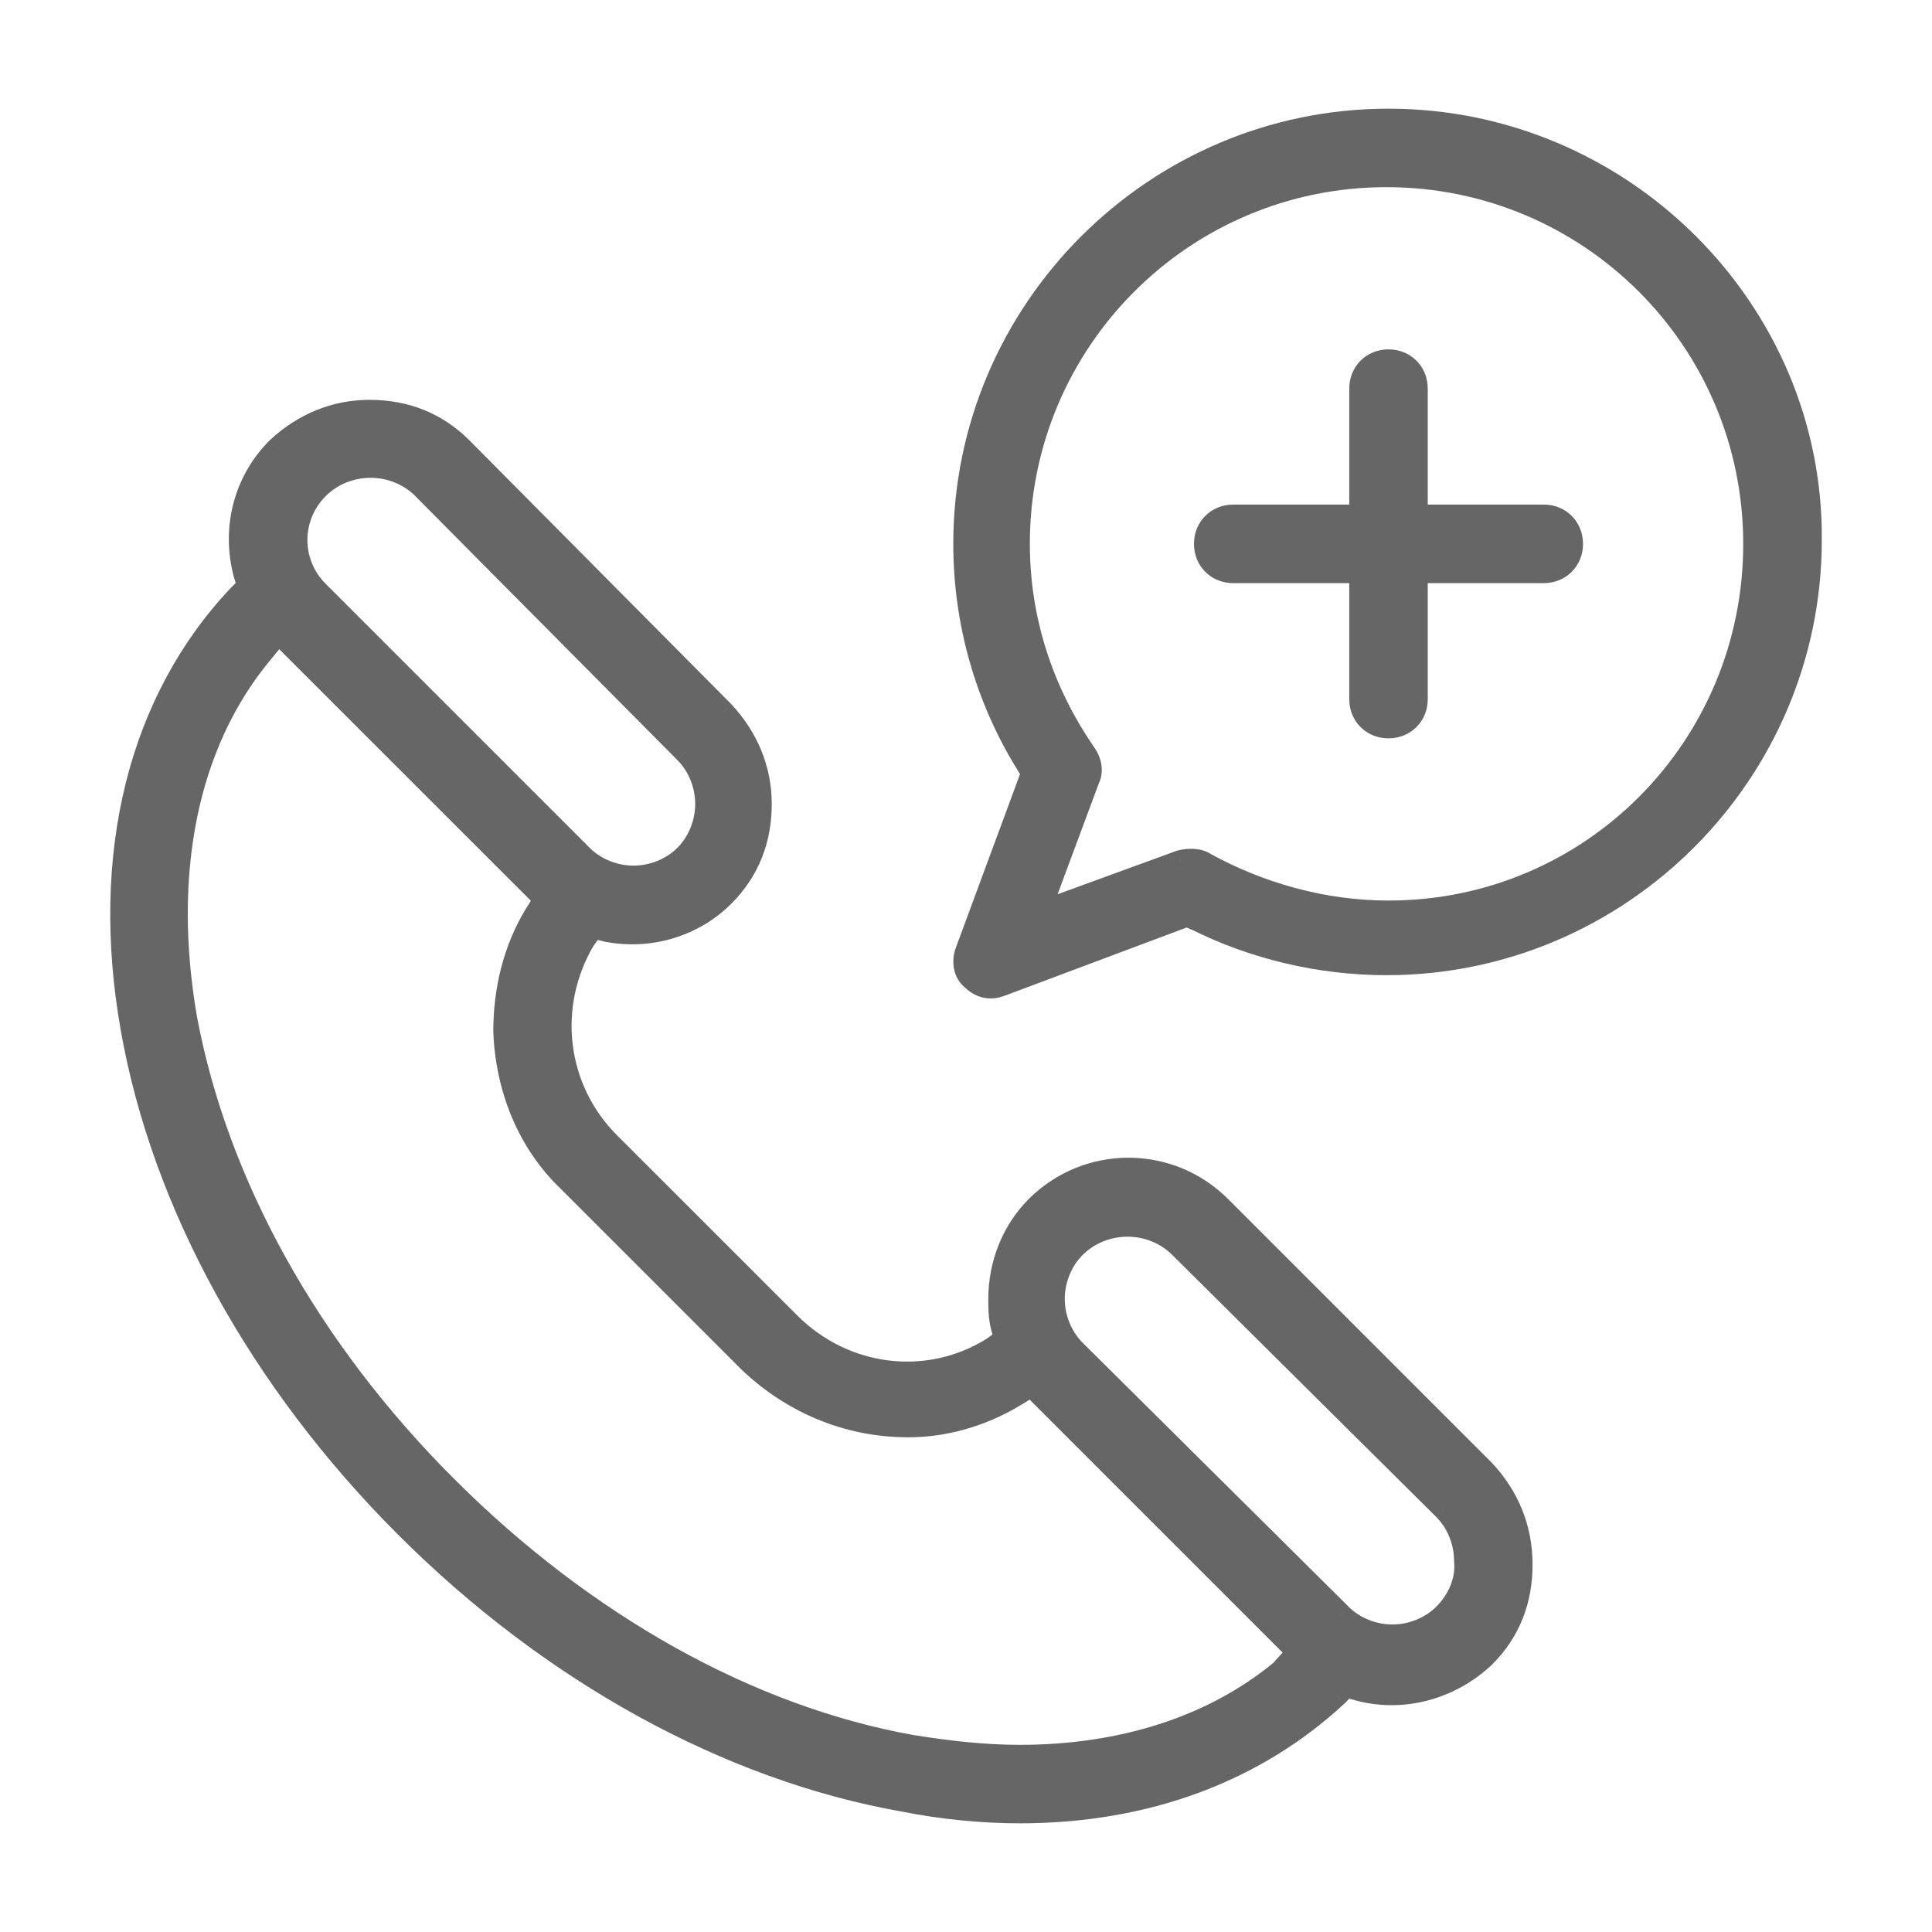
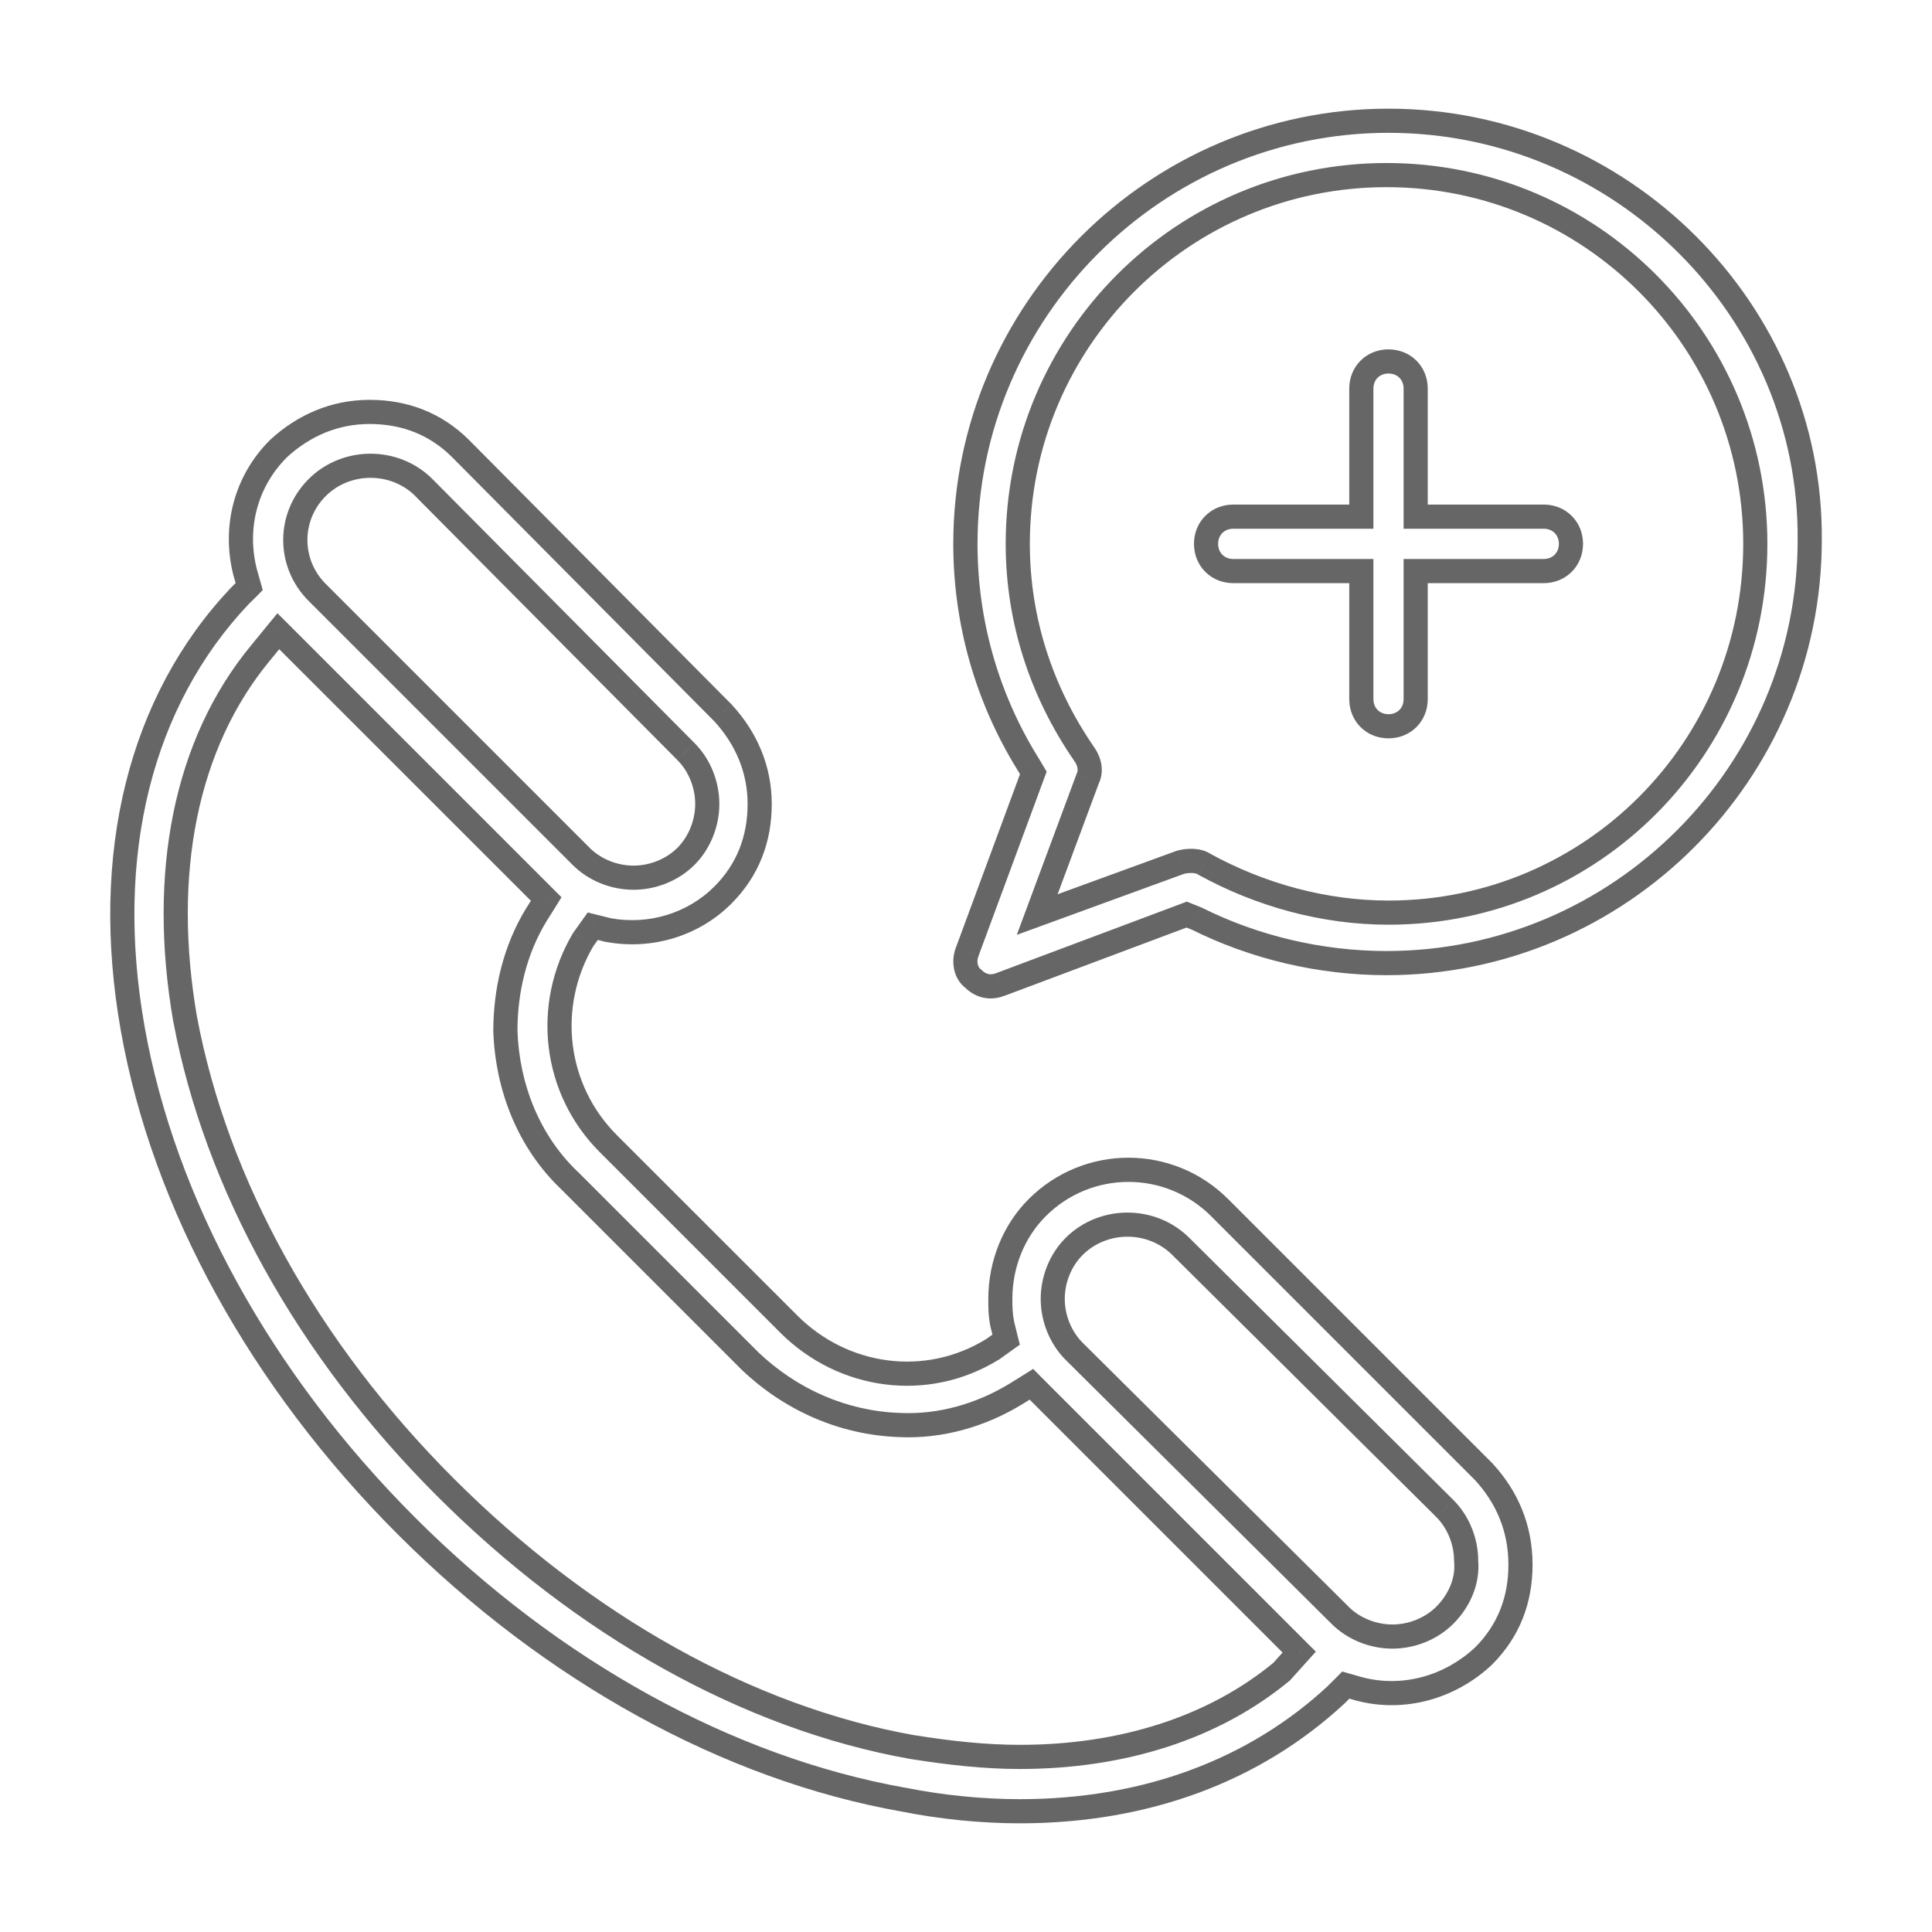
<svg xmlns="http://www.w3.org/2000/svg" width="24" height="24" viewBox="0 0 24 24" fill="none">
-   <path fill-rule="evenodd" clip-rule="evenodd" d="M17.248 1.5C14.355 1.5 11.992 3.863 11.992 6.756C11.992 7.72 12.258 8.661 12.764 9.48L12.836 9.601L12.017 11.819C11.968 11.94 11.992 12.084 12.089 12.157C12.185 12.253 12.306 12.277 12.427 12.229L14.741 11.361L14.862 11.409C15.585 11.771 16.405 11.964 17.224 11.964C20.118 11.964 22.48 9.601 22.48 6.708C22.505 3.863 20.142 1.5 17.248 1.5ZM17.248 11.337C16.453 11.337 15.657 11.12 14.958 10.734C14.886 10.686 14.765 10.686 14.669 10.71L12.885 11.361L13.511 9.673C13.56 9.577 13.536 9.456 13.463 9.36C12.933 8.588 12.643 7.696 12.643 6.756C12.643 4.224 14.693 2.175 17.224 2.175C19.756 2.175 21.805 4.224 21.805 6.756C21.805 9.288 19.78 11.337 17.248 11.337ZM18.43 18.281L15.151 15.002C14.524 14.375 13.511 14.375 12.885 15.002C12.595 15.291 12.427 15.701 12.427 16.135V16.135C12.427 16.231 12.427 16.328 12.451 16.448L12.499 16.641L12.33 16.762C11.51 17.268 10.474 17.123 9.798 16.448L7.556 14.206C6.881 13.531 6.761 12.494 7.243 11.675L7.363 11.506L7.556 11.554C8.087 11.65 8.617 11.482 8.979 11.12C9.292 10.806 9.437 10.421 9.437 9.987C9.437 9.553 9.268 9.167 8.979 8.854L5.724 5.575C5.41 5.261 5.025 5.117 4.591 5.117C4.157 5.117 3.771 5.285 3.458 5.575C3.048 5.984 2.903 6.563 3.048 7.118L3.096 7.286L2.975 7.407C1.746 8.709 1.263 10.614 1.649 12.784C2.035 14.954 3.24 17.148 5.049 18.956C6.857 20.764 9.051 21.97 11.221 22.355C11.703 22.452 12.21 22.5 12.668 22.5C14.235 22.5 15.585 21.994 16.598 21.053L16.718 20.933L16.887 20.981C17.441 21.126 18.02 20.957 18.43 20.571C18.743 20.258 18.888 19.872 18.888 19.438C18.888 18.98 18.719 18.594 18.43 18.281ZM3.94 6.057C4.301 5.695 4.904 5.695 5.266 6.057L8.521 9.336C8.689 9.505 8.786 9.746 8.786 9.987C8.786 10.228 8.689 10.469 8.521 10.638C8.352 10.806 8.111 10.903 7.87 10.903C7.629 10.903 7.387 10.806 7.219 10.638L3.94 7.359C3.578 6.997 3.578 6.418 3.94 6.057ZM15.922 20.764C15.079 21.463 13.945 21.825 12.668 21.825C12.234 21.825 11.8 21.777 11.341 21.704C9.292 21.343 7.243 20.185 5.531 18.474C3.819 16.762 2.686 14.712 2.3 12.663C1.987 10.855 2.3 9.239 3.24 8.106L3.458 7.841L6.785 11.168L6.664 11.361C6.399 11.795 6.278 12.301 6.278 12.808C6.303 13.507 6.568 14.182 7.074 14.664L9.316 16.906C9.823 17.389 10.474 17.678 11.173 17.702C11.679 17.726 12.185 17.581 12.619 17.316L12.812 17.196L16.14 20.523L15.922 20.764ZM17.948 20.065C17.779 20.234 17.538 20.33 17.297 20.33C17.056 20.33 16.815 20.234 16.646 20.065L13.343 16.786C13.174 16.617 13.078 16.376 13.078 16.135C13.078 15.894 13.174 15.653 13.343 15.484C13.704 15.122 14.307 15.122 14.669 15.484L17.948 18.739C18.116 18.908 18.213 19.149 18.213 19.39C18.237 19.655 18.116 19.896 17.948 20.065ZM19.177 7.094C19.37 7.094 19.515 6.949 19.515 6.756C19.515 6.563 19.37 6.418 19.177 6.418H17.586V4.827C17.586 4.634 17.441 4.49 17.248 4.49C17.056 4.49 16.911 4.634 16.911 4.827V6.418H15.32C15.127 6.418 14.982 6.563 14.982 6.756C14.982 6.949 15.127 7.094 15.32 7.094H16.911V8.685C16.911 8.878 17.056 9.022 17.248 9.022C17.441 9.022 17.586 8.878 17.586 8.685V7.094H19.177Z" fill="#666666" />
  <path d="M12.764 9.48L12.893 9.403L12.892 9.402L12.764 9.48ZM12.836 9.601L12.977 9.653L13.002 9.586L12.965 9.524L12.836 9.601ZM12.017 11.819L12.156 11.875L12.157 11.871L12.017 11.819ZM12.089 12.157L12.195 12.051L12.188 12.043L12.179 12.037L12.089 12.157ZM12.427 12.229L12.374 12.089L12.371 12.09L12.427 12.229ZM14.741 11.361L14.797 11.222L14.743 11.2L14.688 11.221L14.741 11.361ZM14.862 11.409L14.929 11.275L14.917 11.27L14.862 11.409ZM22.48 6.708L22.331 6.707V6.708H22.48ZM14.958 10.734L14.875 10.86L14.886 10.866L14.958 10.734ZM14.669 10.71L14.632 10.565L14.625 10.566L14.617 10.569L14.669 10.71ZM12.885 11.361L12.744 11.309L12.631 11.613L12.936 11.502L12.885 11.361ZM13.511 9.673L13.377 9.606L13.374 9.614L13.371 9.621L13.511 9.673ZM13.463 9.36L13.339 9.445L13.343 9.45L13.463 9.36ZM15.151 15.002L15.045 15.108L15.045 15.108L15.151 15.002ZM18.43 18.281L18.54 18.179L18.536 18.175L18.43 18.281ZM12.885 15.002L12.991 15.108L12.991 15.108L12.885 15.002ZM12.451 16.448L12.303 16.478L12.305 16.485L12.451 16.448ZM12.499 16.641L12.586 16.763L12.669 16.704L12.644 16.605L12.499 16.641ZM12.33 16.762L12.409 16.89L12.417 16.884L12.33 16.762ZM9.798 16.448L9.692 16.554L9.692 16.554L9.798 16.448ZM7.556 14.206L7.45 14.312L7.45 14.312L7.556 14.206ZM7.243 11.675L7.12 11.587L7.114 11.598L7.243 11.675ZM7.363 11.506L7.4 11.36L7.301 11.335L7.241 11.419L7.363 11.506ZM7.556 11.554L7.52 11.7L7.529 11.701L7.556 11.554ZM8.979 11.12L9.085 11.226L9.085 11.226L8.979 11.12ZM8.979 8.854L9.089 8.752L9.085 8.748L8.979 8.854ZM5.724 5.575L5.83 5.469L5.83 5.469L5.724 5.575ZM3.458 5.575L3.356 5.464L3.351 5.469L3.458 5.575ZM3.048 7.118L2.902 7.156L2.903 7.159L3.048 7.118ZM3.096 7.286L3.202 7.393L3.264 7.33L3.24 7.245L3.096 7.286ZM2.975 7.407L2.869 7.301L2.866 7.304L2.975 7.407ZM1.649 12.784L1.502 12.81L1.649 12.784ZM5.049 18.956L5.155 18.85L5.155 18.85L5.049 18.956ZM11.221 22.355L11.25 22.208L11.247 22.208L11.221 22.355ZM16.598 21.053L16.7 21.163L16.704 21.16L16.598 21.053ZM16.718 20.933L16.759 20.789L16.674 20.764L16.612 20.827L16.718 20.933ZM16.887 20.981L16.846 21.125L16.849 21.126L16.887 20.981ZM18.43 20.571L18.533 20.68L18.536 20.677L18.43 20.571ZM5.266 6.057L5.372 5.951L5.372 5.951L5.266 6.057ZM3.94 6.057L4.046 6.163L4.046 6.163L3.94 6.057ZM8.521 9.336L8.414 9.441L8.415 9.442L8.521 9.336ZM8.521 10.638L8.627 10.744L8.627 10.744L8.521 10.638ZM7.219 10.638L7.113 10.744L7.113 10.744L7.219 10.638ZM3.94 7.359L4.046 7.253L4.046 7.253L3.94 7.359ZM15.922 20.764L16.018 20.88L16.027 20.873L16.034 20.864L15.922 20.764ZM11.341 21.704L11.316 21.852L11.318 21.852L11.341 21.704ZM5.531 18.474L5.637 18.367L5.637 18.367L5.531 18.474ZM2.3 12.663L2.152 12.689L2.153 12.691L2.3 12.663ZM3.24 8.106L3.356 8.202L3.357 8.201L3.24 8.106ZM3.458 7.841L3.564 7.735L3.446 7.618L3.341 7.746L3.458 7.841ZM6.785 11.168L6.912 11.248L6.975 11.146L6.891 11.062L6.785 11.168ZM6.664 11.361L6.537 11.282L6.536 11.283L6.664 11.361ZM6.278 12.808H6.128L6.128 12.813L6.278 12.808ZM7.074 14.664L7.18 14.558L7.177 14.556L7.074 14.664ZM9.316 16.906L9.21 17.012L9.213 17.015L9.316 16.906ZM11.173 17.702L11.18 17.552L11.178 17.552L11.173 17.702ZM12.619 17.316L12.698 17.444L12.699 17.444L12.619 17.316ZM12.812 17.196L12.918 17.09L12.834 17.005L12.733 17.069L12.812 17.196ZM16.14 20.523L16.251 20.623L16.346 20.517L16.245 20.417L16.14 20.523ZM16.646 20.065L16.752 19.959L16.752 19.958L16.646 20.065ZM13.343 16.786L13.237 16.892L13.237 16.892L13.343 16.786ZM13.343 15.484L13.449 15.59L13.449 15.59L13.343 15.484ZM14.669 15.484L14.563 15.59L14.563 15.59L14.669 15.484ZM17.948 18.739L18.054 18.633L18.053 18.632L17.948 18.739ZM18.213 19.39H18.062L18.064 19.403L18.213 19.39ZM17.586 6.418H17.436V6.568H17.586V6.418ZM16.911 6.418V6.568H17.061V6.418H16.911ZM16.911 7.094H17.061V6.944H16.911V7.094ZM17.586 7.094V6.944H17.436V7.094H17.586ZM12.143 6.756C12.143 3.946 14.438 1.65 17.248 1.65V1.35C14.273 1.35 11.842 3.78 11.842 6.756H12.143ZM12.892 9.402C12.4 8.606 12.143 7.693 12.143 6.756H11.842C11.842 7.748 12.115 8.716 12.636 9.559L12.892 9.402ZM12.965 9.524L12.893 9.403L12.635 9.558L12.708 9.678L12.965 9.524ZM12.157 11.871L12.977 9.653L12.696 9.549L11.876 11.767L12.157 11.871ZM12.179 12.037C12.151 12.016 12.125 11.951 12.156 11.875L11.877 11.764C11.811 11.928 11.834 12.153 11.999 12.277L12.179 12.037ZM12.371 12.09C12.307 12.115 12.25 12.105 12.195 12.051L11.983 12.263C12.121 12.401 12.305 12.439 12.482 12.368L12.371 12.09ZM14.688 11.221L12.374 12.089L12.479 12.37L14.794 11.502L14.688 11.221ZM14.917 11.27L14.797 11.222L14.685 11.5L14.806 11.549L14.917 11.27ZM17.224 11.814C16.428 11.814 15.631 11.626 14.929 11.275L14.794 11.543C15.539 11.916 16.382 12.114 17.224 12.114V11.814ZM22.331 6.708C22.331 9.518 20.035 11.814 17.224 11.814V12.114C20.201 12.114 22.631 9.684 22.631 6.708H22.331ZM17.248 1.65C20.06 1.65 22.354 3.947 22.331 6.707L22.631 6.709C22.655 3.779 20.223 1.35 17.248 1.35V1.65ZM14.886 10.866C15.606 11.263 16.426 11.487 17.248 11.487V11.187C16.48 11.187 15.709 10.977 15.03 10.603L14.886 10.866ZM14.705 10.856C14.74 10.847 14.779 10.843 14.814 10.845C14.85 10.847 14.869 10.855 14.875 10.859L15.041 10.609C14.975 10.565 14.897 10.549 14.831 10.545C14.763 10.541 14.694 10.549 14.632 10.565L14.705 10.856ZM12.936 11.502L14.72 10.851L14.617 10.569L12.833 11.22L12.936 11.502ZM13.371 9.621L12.744 11.309L13.025 11.413L13.652 9.726L13.371 9.621ZM13.343 9.45C13.393 9.516 13.393 9.575 13.377 9.606L13.646 9.74C13.727 9.578 13.678 9.397 13.583 9.27L13.343 9.45ZM12.493 6.756C12.493 7.728 12.793 8.649 13.34 9.445L13.587 9.275C13.073 8.527 12.793 7.665 12.793 6.756H12.493ZM17.224 2.025C14.61 2.025 12.493 4.142 12.493 6.756H12.793C12.793 4.307 14.776 2.325 17.224 2.325V2.025ZM21.955 6.756C21.955 4.142 19.839 2.025 17.224 2.025V2.325C19.673 2.325 21.655 4.307 21.655 6.756H21.955ZM17.248 11.487C19.864 11.487 21.955 9.369 21.955 6.756H21.655C21.655 9.206 19.696 11.187 17.248 11.187V11.487ZM15.045 15.108L18.324 18.387L18.536 18.175L15.257 14.896L15.045 15.108ZM12.991 15.108C13.559 14.54 14.477 14.54 15.045 15.108L15.257 14.896C14.572 14.21 13.464 14.21 12.778 14.896L12.991 15.108ZM12.576 16.135C12.576 15.739 12.73 15.368 12.991 15.108L12.778 14.896C12.46 15.214 12.277 15.663 12.277 16.135H12.576ZM12.576 16.135V16.135H12.277V16.135H12.576ZM12.598 16.419C12.577 16.314 12.576 16.231 12.576 16.135H12.277C12.277 16.232 12.276 16.341 12.303 16.478L12.598 16.419ZM12.644 16.605L12.596 16.412L12.305 16.485L12.353 16.678L12.644 16.605ZM12.417 16.884L12.586 16.763L12.412 16.519L12.243 16.64L12.417 16.884ZM9.692 16.554C10.415 17.277 11.527 17.434 12.409 16.889L12.251 16.634C11.493 17.102 10.533 16.97 9.905 16.342L9.692 16.554ZM7.45 14.312L9.692 16.554L9.905 16.342L7.662 14.1L7.45 14.312ZM7.114 11.598C6.597 12.476 6.726 13.588 7.45 14.312L7.662 14.1C7.037 13.474 6.924 12.513 7.372 11.751L7.114 11.598ZM7.241 11.419L7.121 11.587L7.365 11.762L7.485 11.593L7.241 11.419ZM7.593 11.408L7.4 11.36L7.327 11.651L7.52 11.7L7.593 11.408ZM8.873 11.014C8.546 11.34 8.066 11.494 7.583 11.406L7.529 11.701C8.107 11.807 8.688 11.623 9.085 11.226L8.873 11.014ZM9.287 9.987C9.287 10.384 9.156 10.731 8.873 11.014L9.085 11.226C9.429 10.882 9.587 10.457 9.587 9.987H9.287ZM8.869 8.955C9.135 9.244 9.287 9.594 9.287 9.987H9.587C9.587 9.511 9.401 9.09 9.089 8.752L8.869 8.955ZM5.617 5.68L8.872 8.959L9.085 8.748L5.83 5.469L5.617 5.68ZM4.591 5.267C4.988 5.267 5.335 5.398 5.618 5.681L5.83 5.469C5.486 5.125 5.061 4.967 4.591 4.967V5.267ZM3.559 5.685C3.848 5.418 4.198 5.267 4.591 5.267V4.967C4.115 4.967 3.694 5.152 3.356 5.464L3.559 5.685ZM3.193 7.08C3.061 6.575 3.193 6.051 3.564 5.681L3.351 5.469C2.902 5.918 2.745 6.552 2.902 7.156L3.193 7.08ZM3.24 7.245L3.192 7.076L2.903 7.159L2.952 7.328L3.24 7.245ZM3.081 7.513L3.202 7.393L2.99 7.18L2.869 7.301L3.081 7.513ZM1.797 12.757C1.418 10.623 1.894 8.77 3.084 7.51L2.866 7.304C1.597 8.648 1.109 10.604 1.502 12.81L1.797 12.757ZM5.155 18.85C3.365 17.06 2.177 14.893 1.797 12.757L1.502 12.81C1.893 15.014 3.116 17.235 4.943 19.062L5.155 18.85ZM11.247 22.208C9.112 21.828 6.945 20.64 5.155 18.85L4.943 19.062C6.769 20.888 8.99 22.111 11.195 22.503L11.247 22.208ZM12.668 22.35C12.219 22.35 11.723 22.303 11.25 22.208L11.192 22.502C11.684 22.601 12.2 22.65 12.668 22.65V22.35ZM16.495 20.944C15.514 21.855 14.201 22.35 12.668 22.35V22.65C14.268 22.65 15.656 22.132 16.7 21.163L16.495 20.944ZM16.612 20.827L16.491 20.947L16.704 21.16L16.824 21.039L16.612 20.827ZM16.928 20.837L16.759 20.789L16.677 21.077L16.846 21.125L16.928 20.837ZM18.327 20.462C17.952 20.815 17.426 20.967 16.925 20.836L16.849 21.126C17.457 21.285 18.088 21.099 18.533 20.68L18.327 20.462ZM18.738 19.438C18.738 19.835 18.607 20.182 18.324 20.465L18.536 20.677C18.88 20.333 19.038 19.909 19.038 19.438H18.738ZM18.32 18.383C18.585 18.67 18.738 19.02 18.738 19.438H19.038C19.038 18.939 18.853 18.518 18.54 18.179L18.32 18.383ZM5.372 5.951C4.952 5.531 4.254 5.531 3.834 5.951L4.046 6.163C4.349 5.86 4.857 5.86 5.16 6.163L5.372 5.951ZM8.627 9.23L5.372 5.951L5.159 6.163L8.414 9.441L8.627 9.23ZM8.936 9.987C8.936 9.708 8.825 9.428 8.627 9.23L8.415 9.442C8.554 9.581 8.636 9.784 8.636 9.987H8.936ZM8.627 10.744C8.825 10.546 8.936 10.266 8.936 9.987H8.636C8.636 10.19 8.554 10.392 8.415 10.532L8.627 10.744ZM7.87 11.053C8.149 11.053 8.429 10.942 8.627 10.744L8.415 10.532C8.275 10.671 8.073 10.753 7.87 10.753V11.053ZM7.113 10.744C7.311 10.942 7.59 11.053 7.87 11.053V10.753C7.667 10.753 7.464 10.671 7.325 10.532L7.113 10.744ZM3.834 7.465L7.113 10.744L7.325 10.532L4.046 7.253L3.834 7.465ZM3.834 5.951C3.413 6.371 3.413 7.045 3.834 7.465L4.046 7.253C3.743 6.95 3.743 6.466 4.046 6.163L3.834 5.951ZM12.668 21.975C13.973 21.975 15.142 21.605 16.018 20.88L15.827 20.649C15.015 21.321 13.918 21.675 12.668 21.675V21.975ZM11.318 21.852C11.78 21.925 12.223 21.975 12.668 21.975V21.675C12.245 21.675 11.819 21.628 11.365 21.556L11.318 21.852ZM5.425 18.58C7.154 20.309 9.23 21.484 11.316 21.852L11.368 21.557C9.354 21.201 7.332 20.062 5.637 18.367L5.425 18.58ZM2.153 12.691C2.545 14.774 3.695 16.85 5.425 18.58L5.637 18.367C3.943 16.674 2.827 14.651 2.448 12.635L2.153 12.691ZM3.125 8.01C2.149 9.187 1.834 10.851 2.152 12.689L2.448 12.637C2.14 10.858 2.452 9.292 3.356 8.202L3.125 8.01ZM3.341 7.746L3.124 8.011L3.357 8.201L3.574 7.936L3.341 7.746ZM6.891 11.062L3.564 7.735L3.351 7.947L6.679 11.274L6.891 11.062ZM6.791 11.441L6.912 11.248L6.658 11.089L6.537 11.282L6.791 11.441ZM6.428 12.808C6.428 12.325 6.543 11.846 6.792 11.439L6.536 11.283C6.254 11.744 6.128 12.278 6.128 12.808H6.428ZM7.177 14.556C6.703 14.104 6.451 13.468 6.428 12.803L6.128 12.813C6.154 13.546 6.432 14.26 6.971 14.773L7.177 14.556ZM9.422 16.8L7.18 14.558L6.968 14.77L9.21 17.012L9.422 16.8ZM11.178 17.552C10.518 17.529 9.901 17.256 9.42 16.798L9.213 17.015C9.744 17.521 10.429 17.826 11.168 17.852L11.178 17.552ZM12.541 17.188C12.13 17.439 11.653 17.575 11.18 17.552L11.166 17.852C11.705 17.878 12.241 17.724 12.698 17.444L12.541 17.188ZM12.733 17.069L12.54 17.189L12.699 17.444L12.892 17.323L12.733 17.069ZM16.245 20.417L12.918 17.09L12.706 17.302L16.033 20.629L16.245 20.417ZM16.034 20.864L16.251 20.623L16.028 20.423L15.811 20.664L16.034 20.864ZM17.297 20.48C17.576 20.48 17.856 20.369 18.054 20.171L17.842 19.959C17.702 20.098 17.5 20.18 17.297 20.18V20.48ZM16.54 20.171C16.738 20.369 17.017 20.48 17.297 20.48V20.18C17.094 20.18 16.891 20.098 16.752 19.959L16.54 20.171ZM13.237 16.892L16.54 20.171L16.752 19.958L13.448 16.679L13.237 16.892ZM12.928 16.135C12.928 16.414 13.039 16.694 13.237 16.892L13.449 16.68C13.309 16.54 13.227 16.338 13.227 16.135H12.928ZM13.237 15.378C13.039 15.576 12.928 15.856 12.928 16.135H13.227C13.227 15.932 13.309 15.729 13.449 15.59L13.237 15.378ZM14.775 15.378C14.355 14.958 13.657 14.958 13.237 15.378L13.449 15.59C13.752 15.287 14.26 15.287 14.563 15.59L14.775 15.378ZM18.053 18.632L14.774 15.377L14.563 15.59L17.842 18.845L18.053 18.632ZM18.363 19.39C18.363 19.11 18.252 18.831 18.054 18.633L17.842 18.845C17.981 18.984 18.063 19.187 18.063 19.39H18.363ZM18.054 20.171C18.246 19.979 18.391 19.696 18.362 19.376L18.064 19.403C18.083 19.614 17.987 19.813 17.842 19.959L18.054 20.171ZM19.365 6.756C19.365 6.866 19.287 6.944 19.177 6.944V7.244C19.453 7.244 19.665 7.032 19.665 6.756H19.365ZM19.177 6.568C19.287 6.568 19.365 6.646 19.365 6.756H19.665C19.665 6.48 19.453 6.268 19.177 6.268V6.568ZM17.586 6.568H19.177V6.268H17.586V6.568ZM17.436 4.827V6.418H17.736V4.827H17.436ZM17.248 4.64C17.359 4.64 17.436 4.717 17.436 4.827H17.736C17.736 4.551 17.524 4.34 17.248 4.34V4.64ZM17.061 4.827C17.061 4.717 17.139 4.64 17.248 4.64V4.34C16.973 4.34 16.761 4.551 16.761 4.827H17.061ZM17.061 6.418V4.827H16.761V6.418H17.061ZM15.32 6.568H16.911V6.268H15.32V6.568ZM15.132 6.756C15.132 6.646 15.21 6.568 15.32 6.568V6.268C15.044 6.268 14.832 6.48 14.832 6.756H15.132ZM15.32 6.944C15.21 6.944 15.132 6.866 15.132 6.756H14.832C14.832 7.032 15.044 7.244 15.32 7.244V6.944ZM16.911 6.944H15.32V7.244H16.911V6.944ZM17.061 8.685V7.094H16.761V8.685H17.061ZM17.248 8.872C17.139 8.872 17.061 8.795 17.061 8.685H16.761C16.761 8.961 16.973 9.172 17.248 9.172V8.872ZM17.436 8.685C17.436 8.795 17.359 8.872 17.248 8.872V9.172C17.524 9.172 17.736 8.961 17.736 8.685H17.436ZM17.436 7.094V8.685H17.736V7.094H17.436ZM19.177 6.944H17.586V7.244H19.177V6.944Z" fill="#666666" />
</svg>